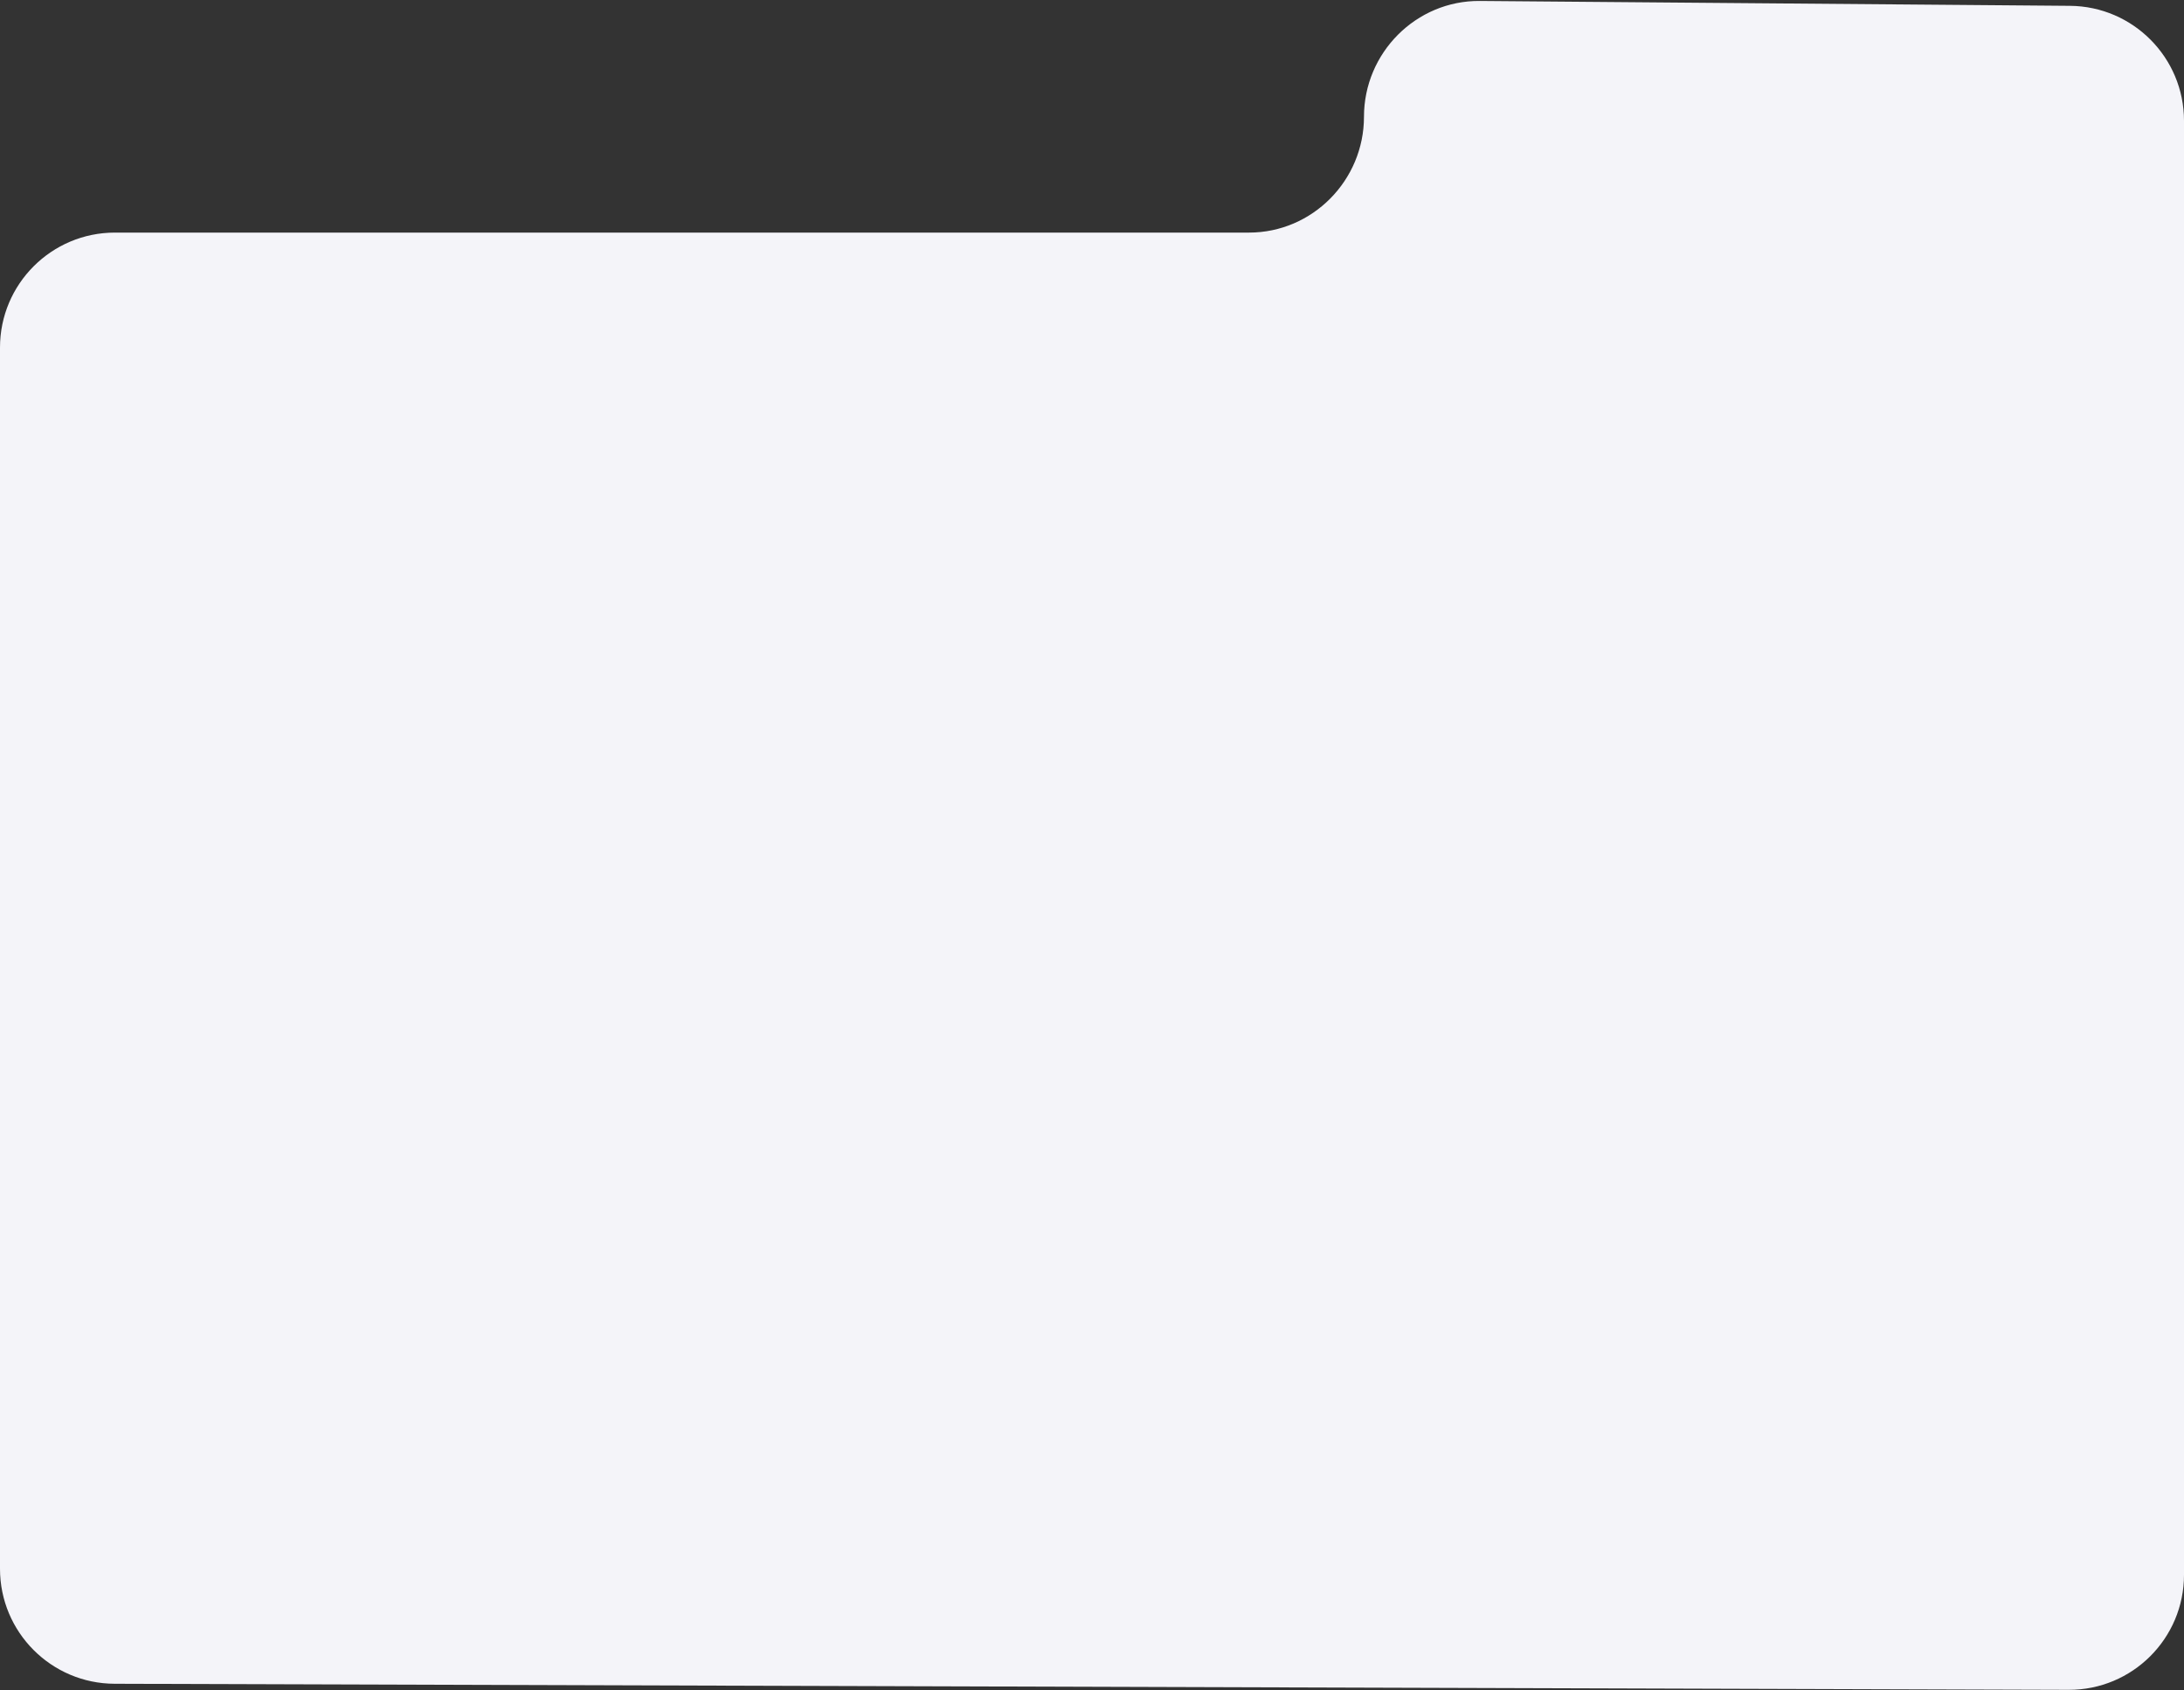
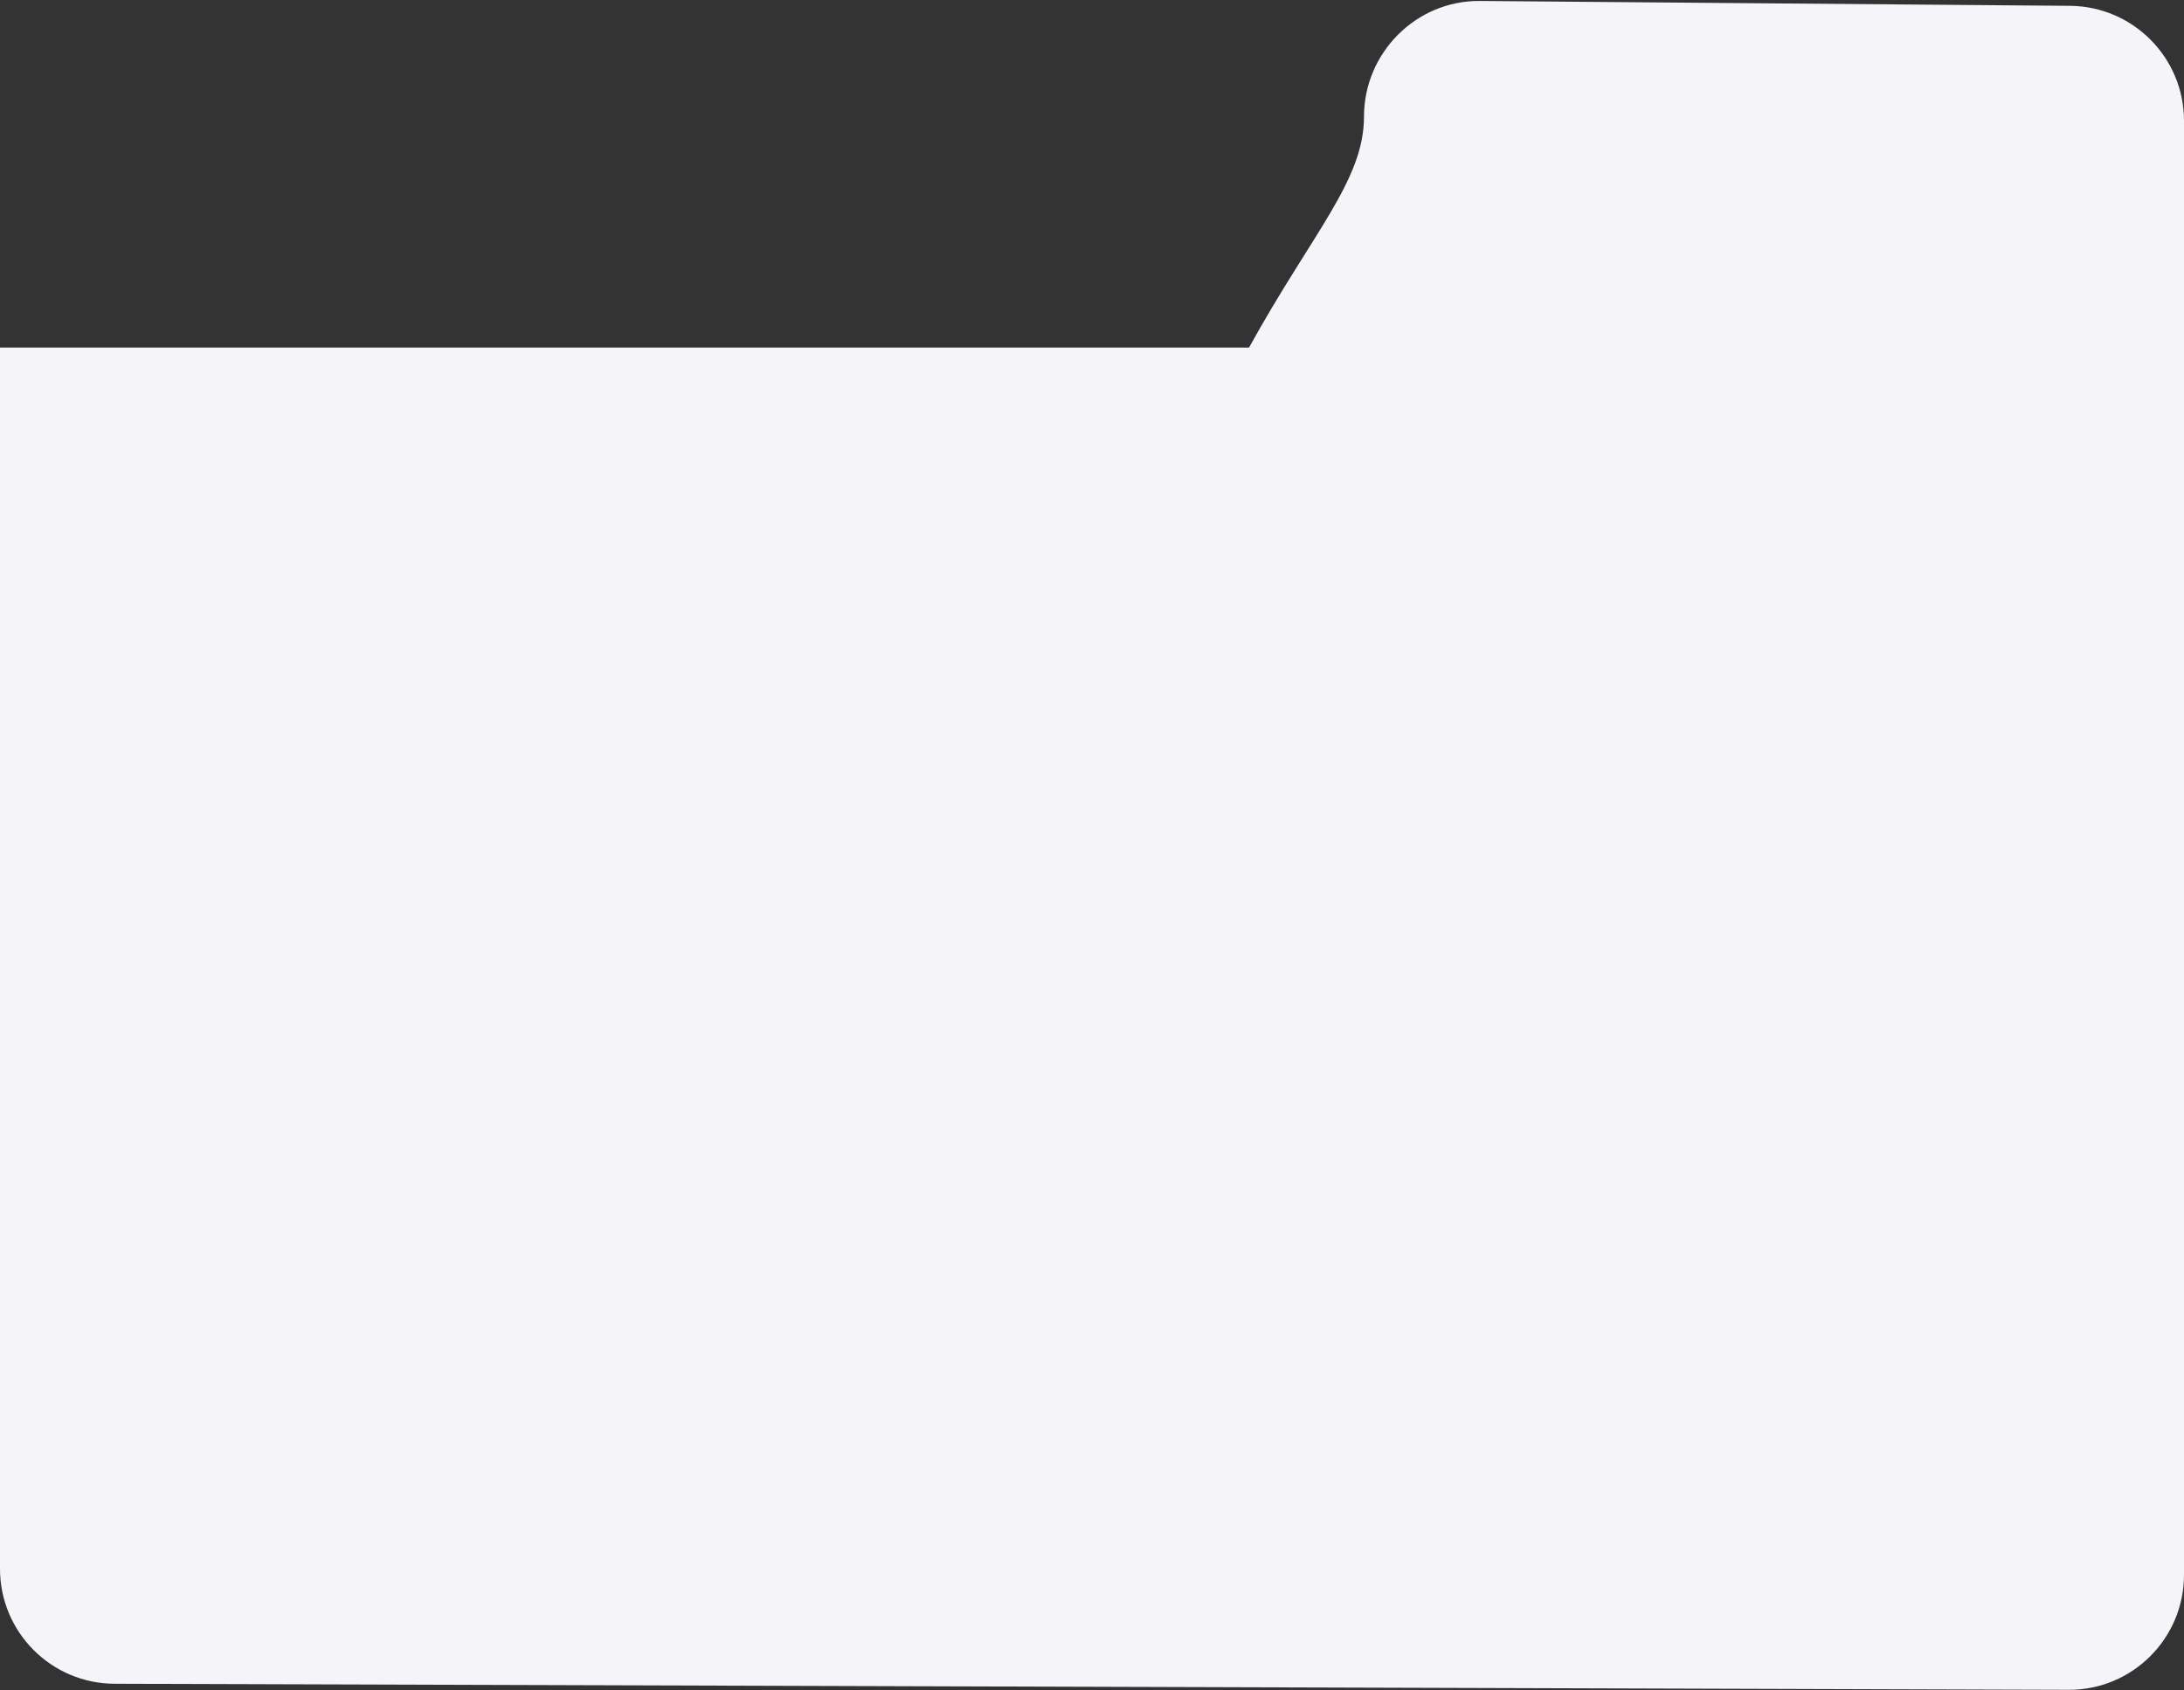
<svg xmlns="http://www.w3.org/2000/svg" width="380" height="294" viewBox="0 0 380 294" fill="none">
  <rect x="0" y="0" width="380" height="294" fill="#333333" stroke="none" />
-   <path d="M380 273.938C380 285.008 371.008 293.972 359.938 293.938L19.938 292.883C8.917 292.849 0 283.905 0 272.883V60.458C0 49.412 8.954 40.458 20 40.458H217.322C228.368 40.458 237.322 31.358 237.322 20.313V20.313C237.322 9.202 246.377 0.075 257.487 0.167L360.165 1.015C371.146 1.105 380 10.033 380 21.014V273.938Z" fill="#F4F4F9" />
+   <path d="M380 273.938C380 285.008 371.008 293.972 359.938 293.938L19.938 292.883C8.917 292.849 0 283.905 0 272.883V60.458H217.322C228.368 40.458 237.322 31.358 237.322 20.313V20.313C237.322 9.202 246.377 0.075 257.487 0.167L360.165 1.015C371.146 1.105 380 10.033 380 21.014V273.938Z" fill="#F4F4F9" />
</svg>